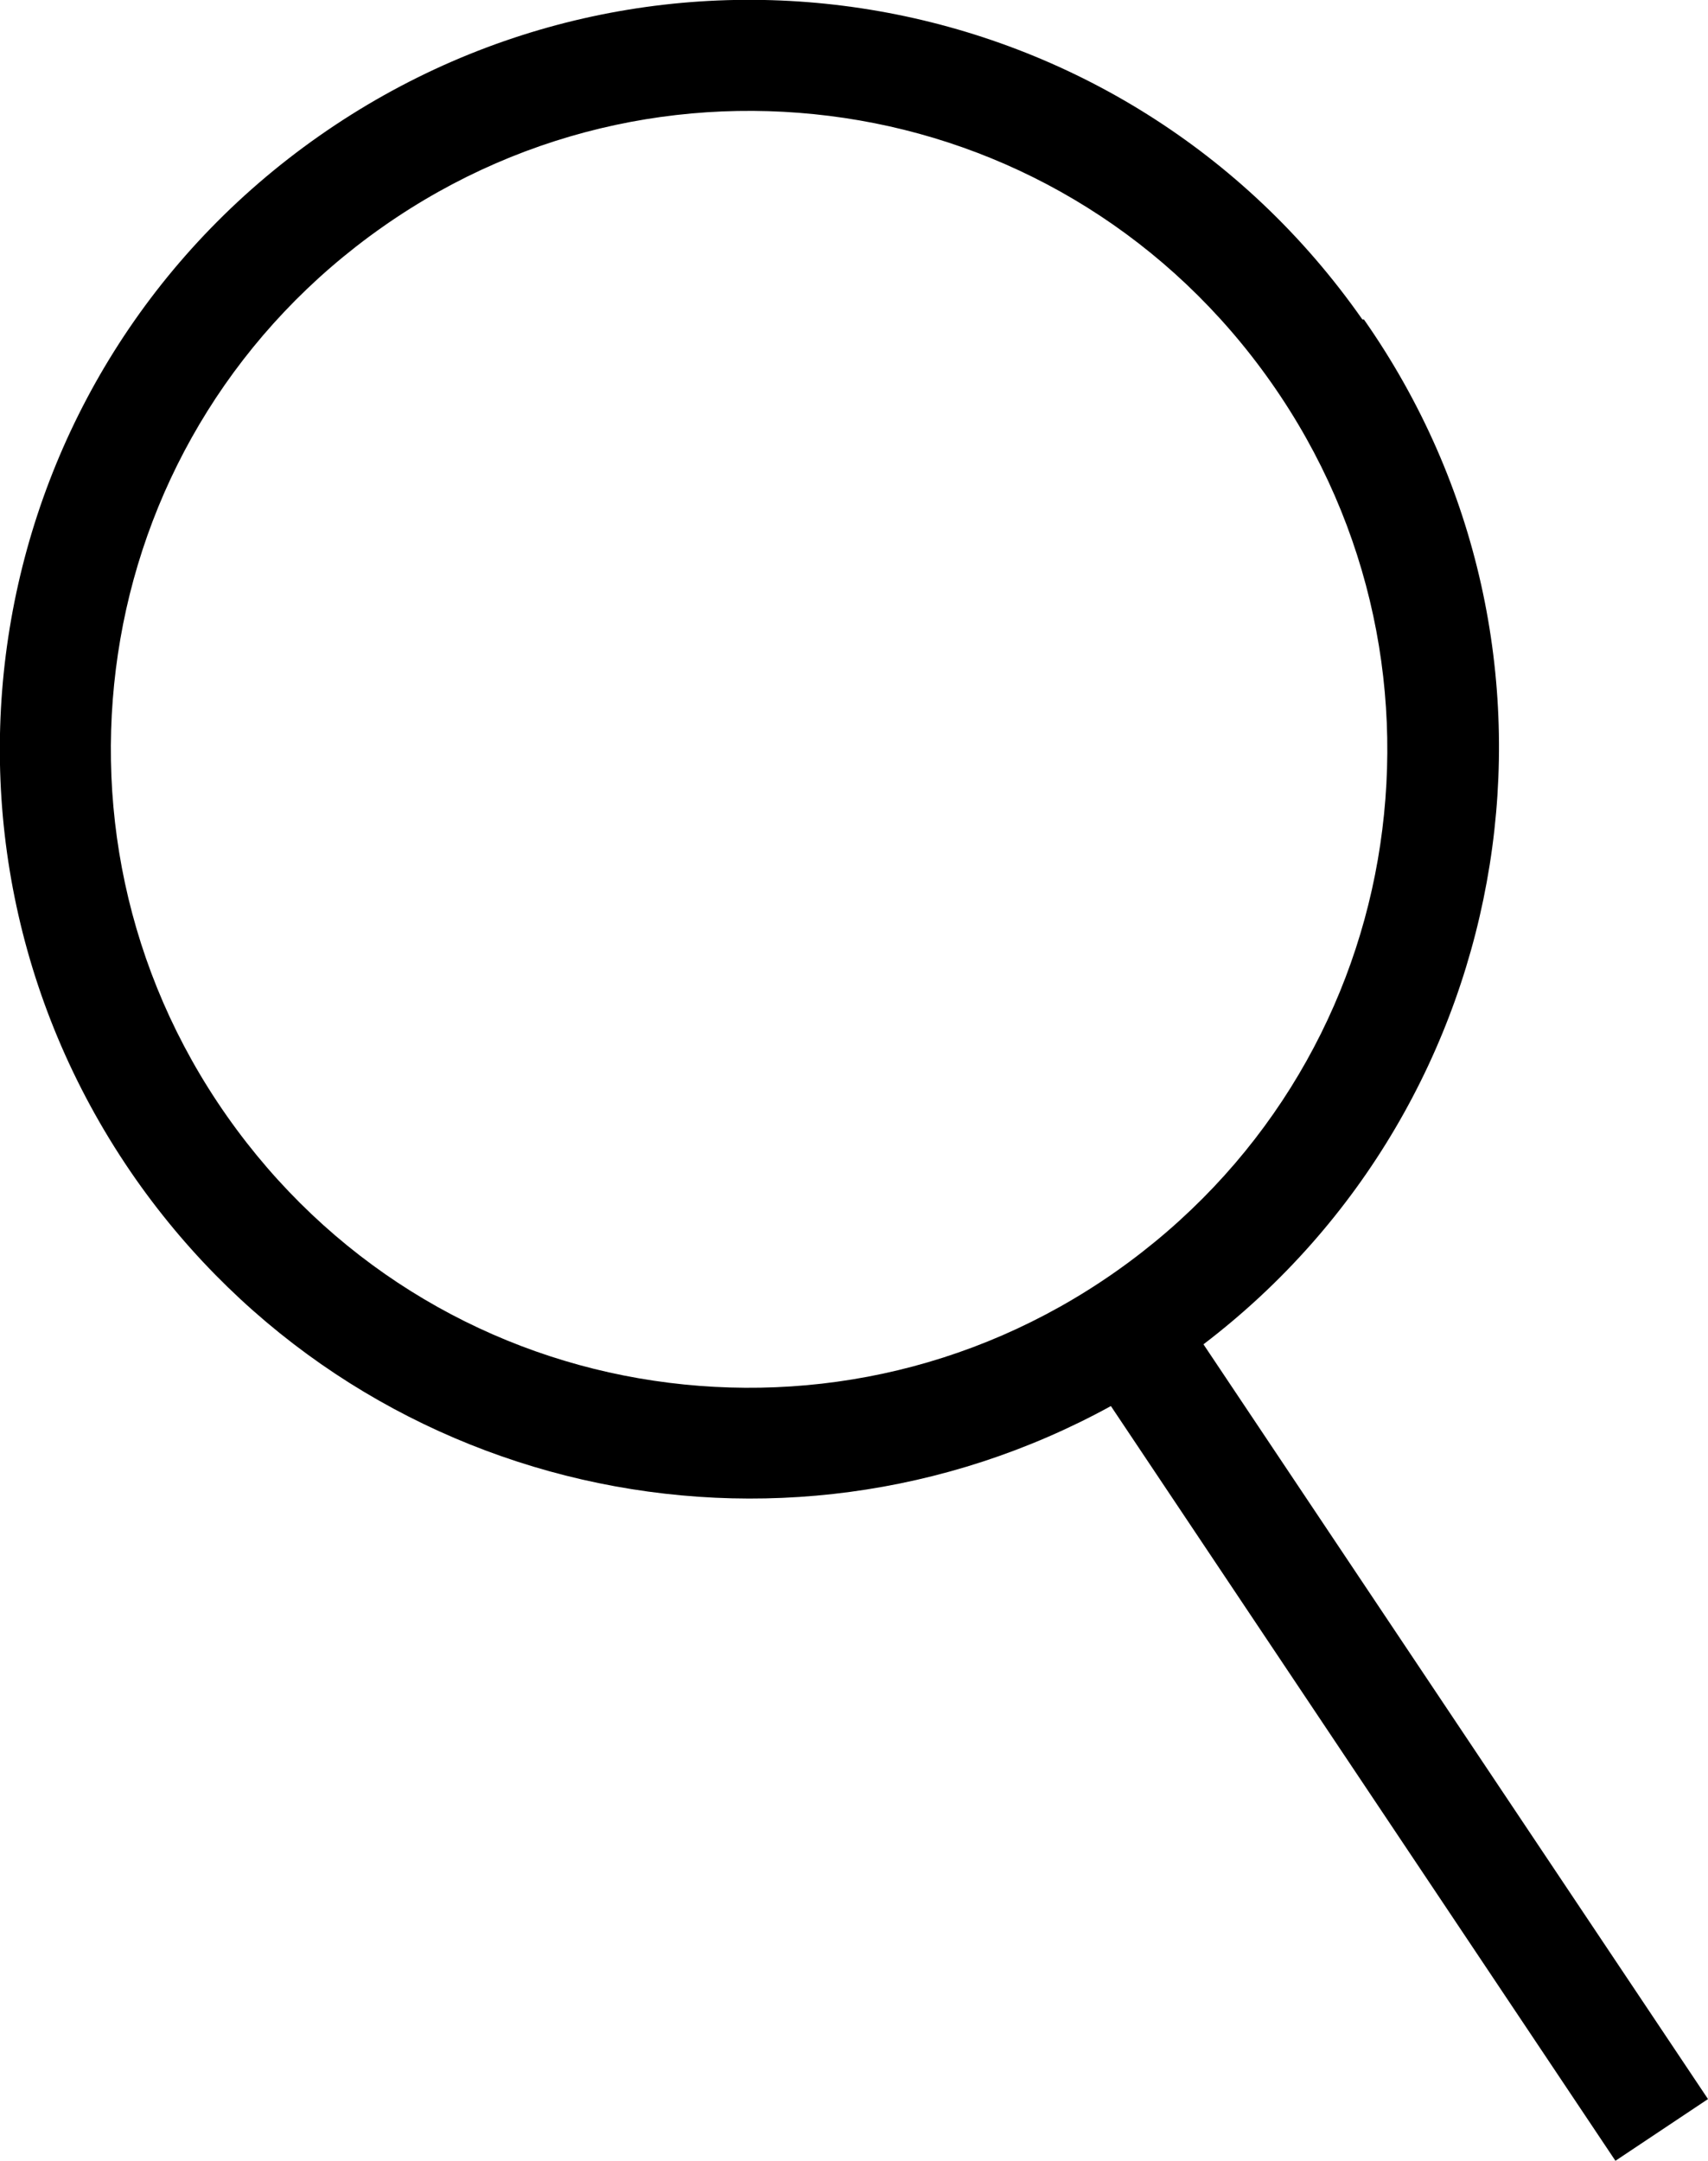
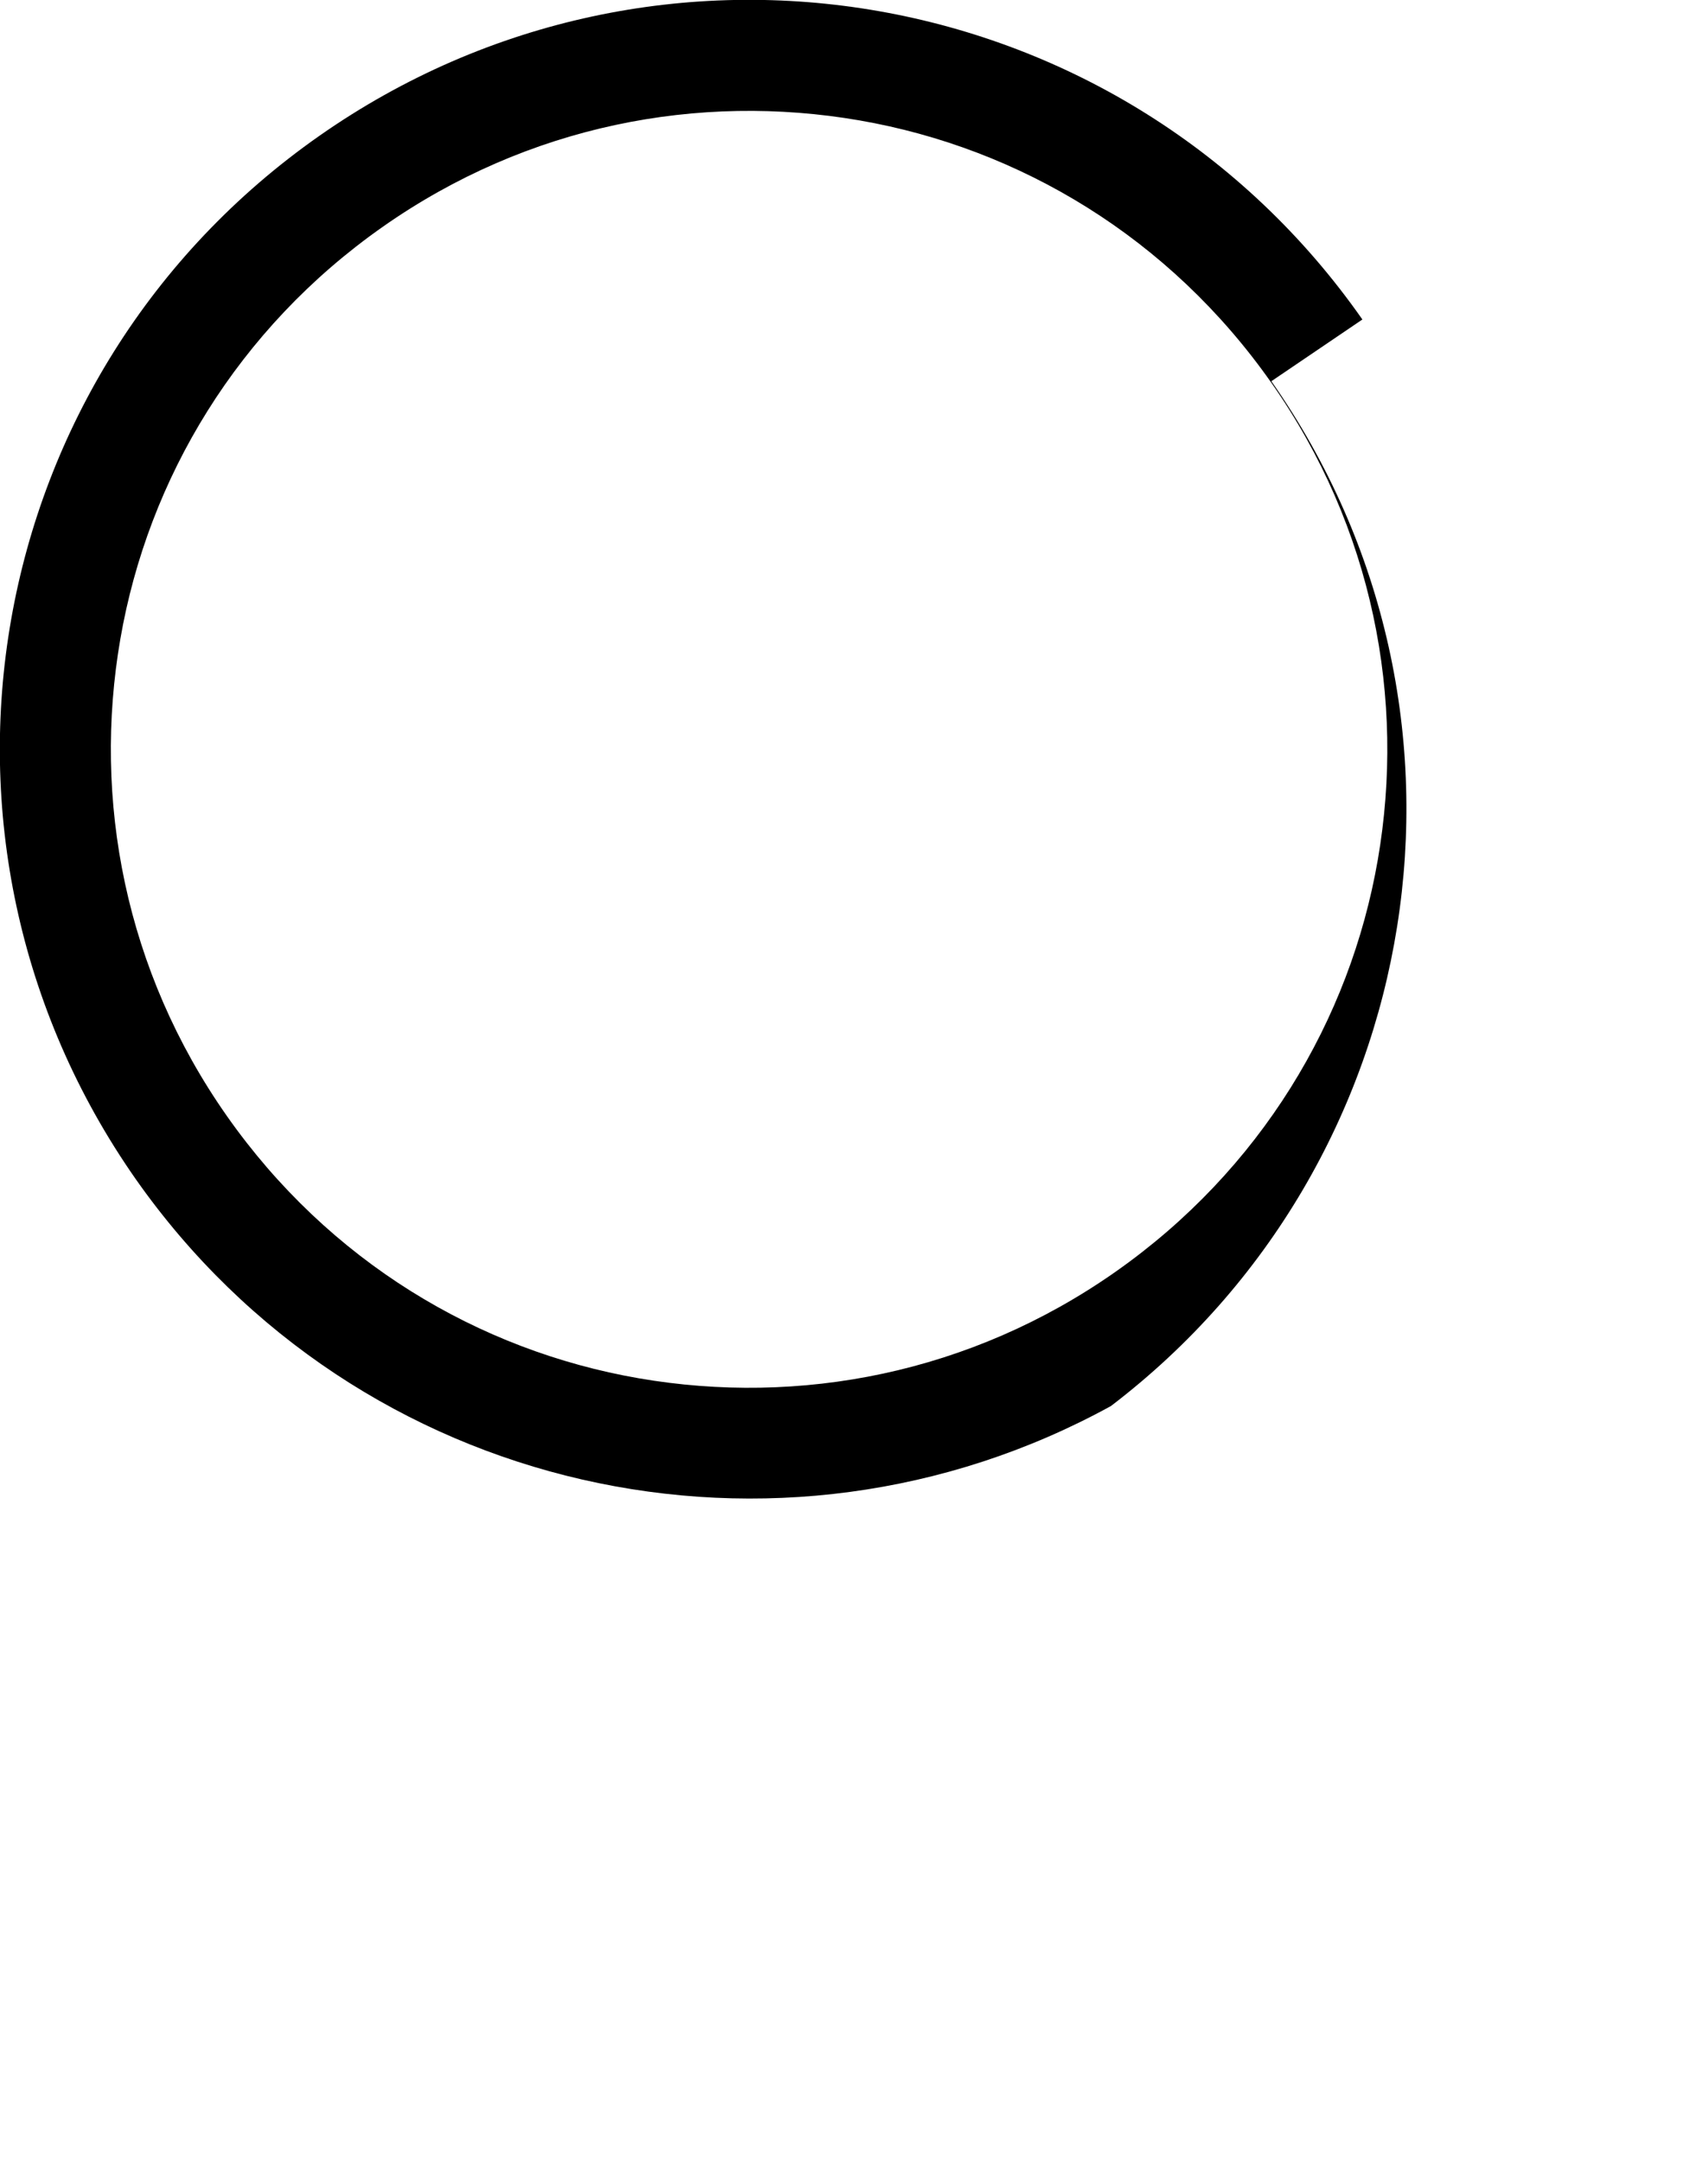
<svg xmlns="http://www.w3.org/2000/svg" id="_レイヤー_2" viewBox="0 0 11.07 14">
  <g id="footer">
-     <path d="M8.83,2.07C7.29-.13,4.27-.66,2.07,.88-.13,2.42-.66,5.44,.88,7.64c1.44,2.05,4.17,2.65,6.32,1.47l3.27,4.89,.6-.4-3.27-4.89c2.06-1.57,2.54-4.5,1.04-6.64Zm-1.6,6.17c-.94,.66-2.05,.87-3.09,.69-1.04-.18-2.01-.76-2.67-1.7-.66-.94-.87-2.05-.69-3.09,.18-1.04,.76-2.01,1.7-2.67,.94-.66,2.05-.87,3.09-.69,1.04,.18,2.01,.76,2.67,1.7,.66,.94,.87,2.05,.69,3.09-.18,1.04-.76,2.01-1.7,2.67Z" />
+     <path d="M8.83,2.07C7.29-.13,4.27-.66,2.07,.88-.13,2.42-.66,5.44,.88,7.64c1.44,2.05,4.17,2.65,6.32,1.47c2.06-1.57,2.54-4.5,1.04-6.64Zm-1.6,6.17c-.94,.66-2.05,.87-3.09,.69-1.04-.18-2.01-.76-2.67-1.7-.66-.94-.87-2.05-.69-3.09,.18-1.04,.76-2.01,1.7-2.67,.94-.66,2.05-.87,3.09-.69,1.04,.18,2.01,.76,2.67,1.7,.66,.94,.87,2.05,.69,3.09-.18,1.04-.76,2.01-1.7,2.67Z" />
  </g>
</svg>